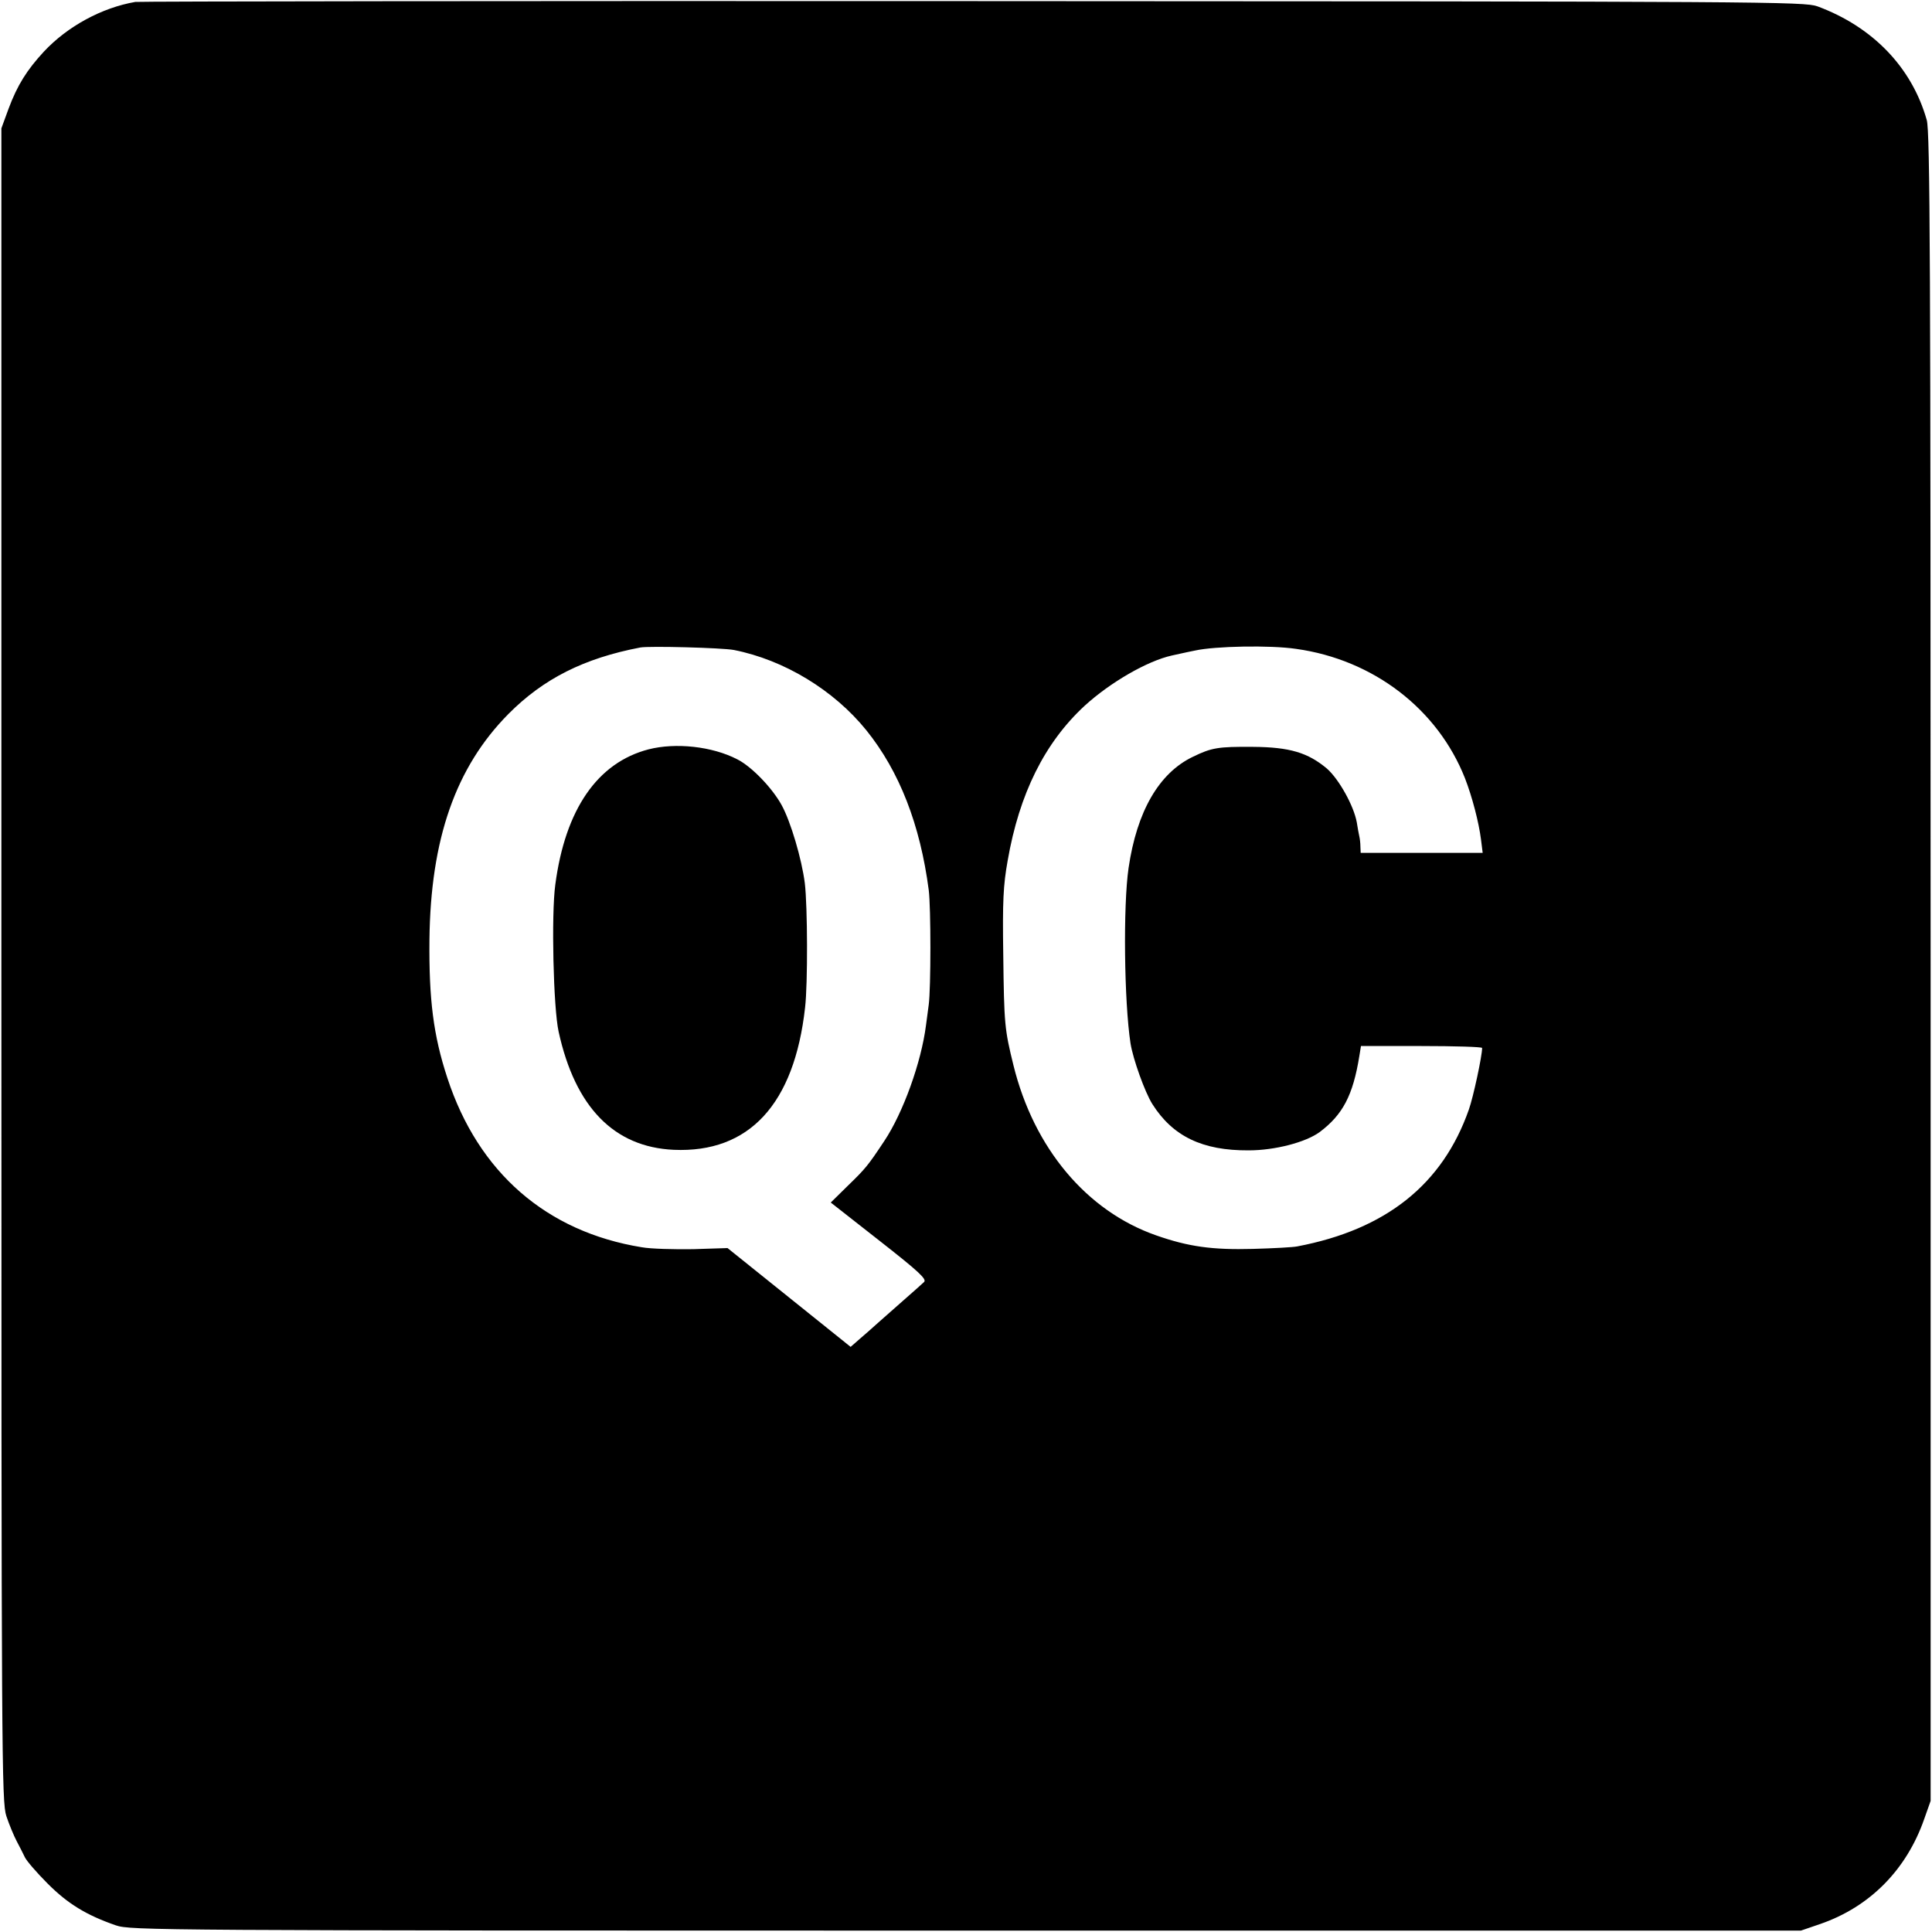
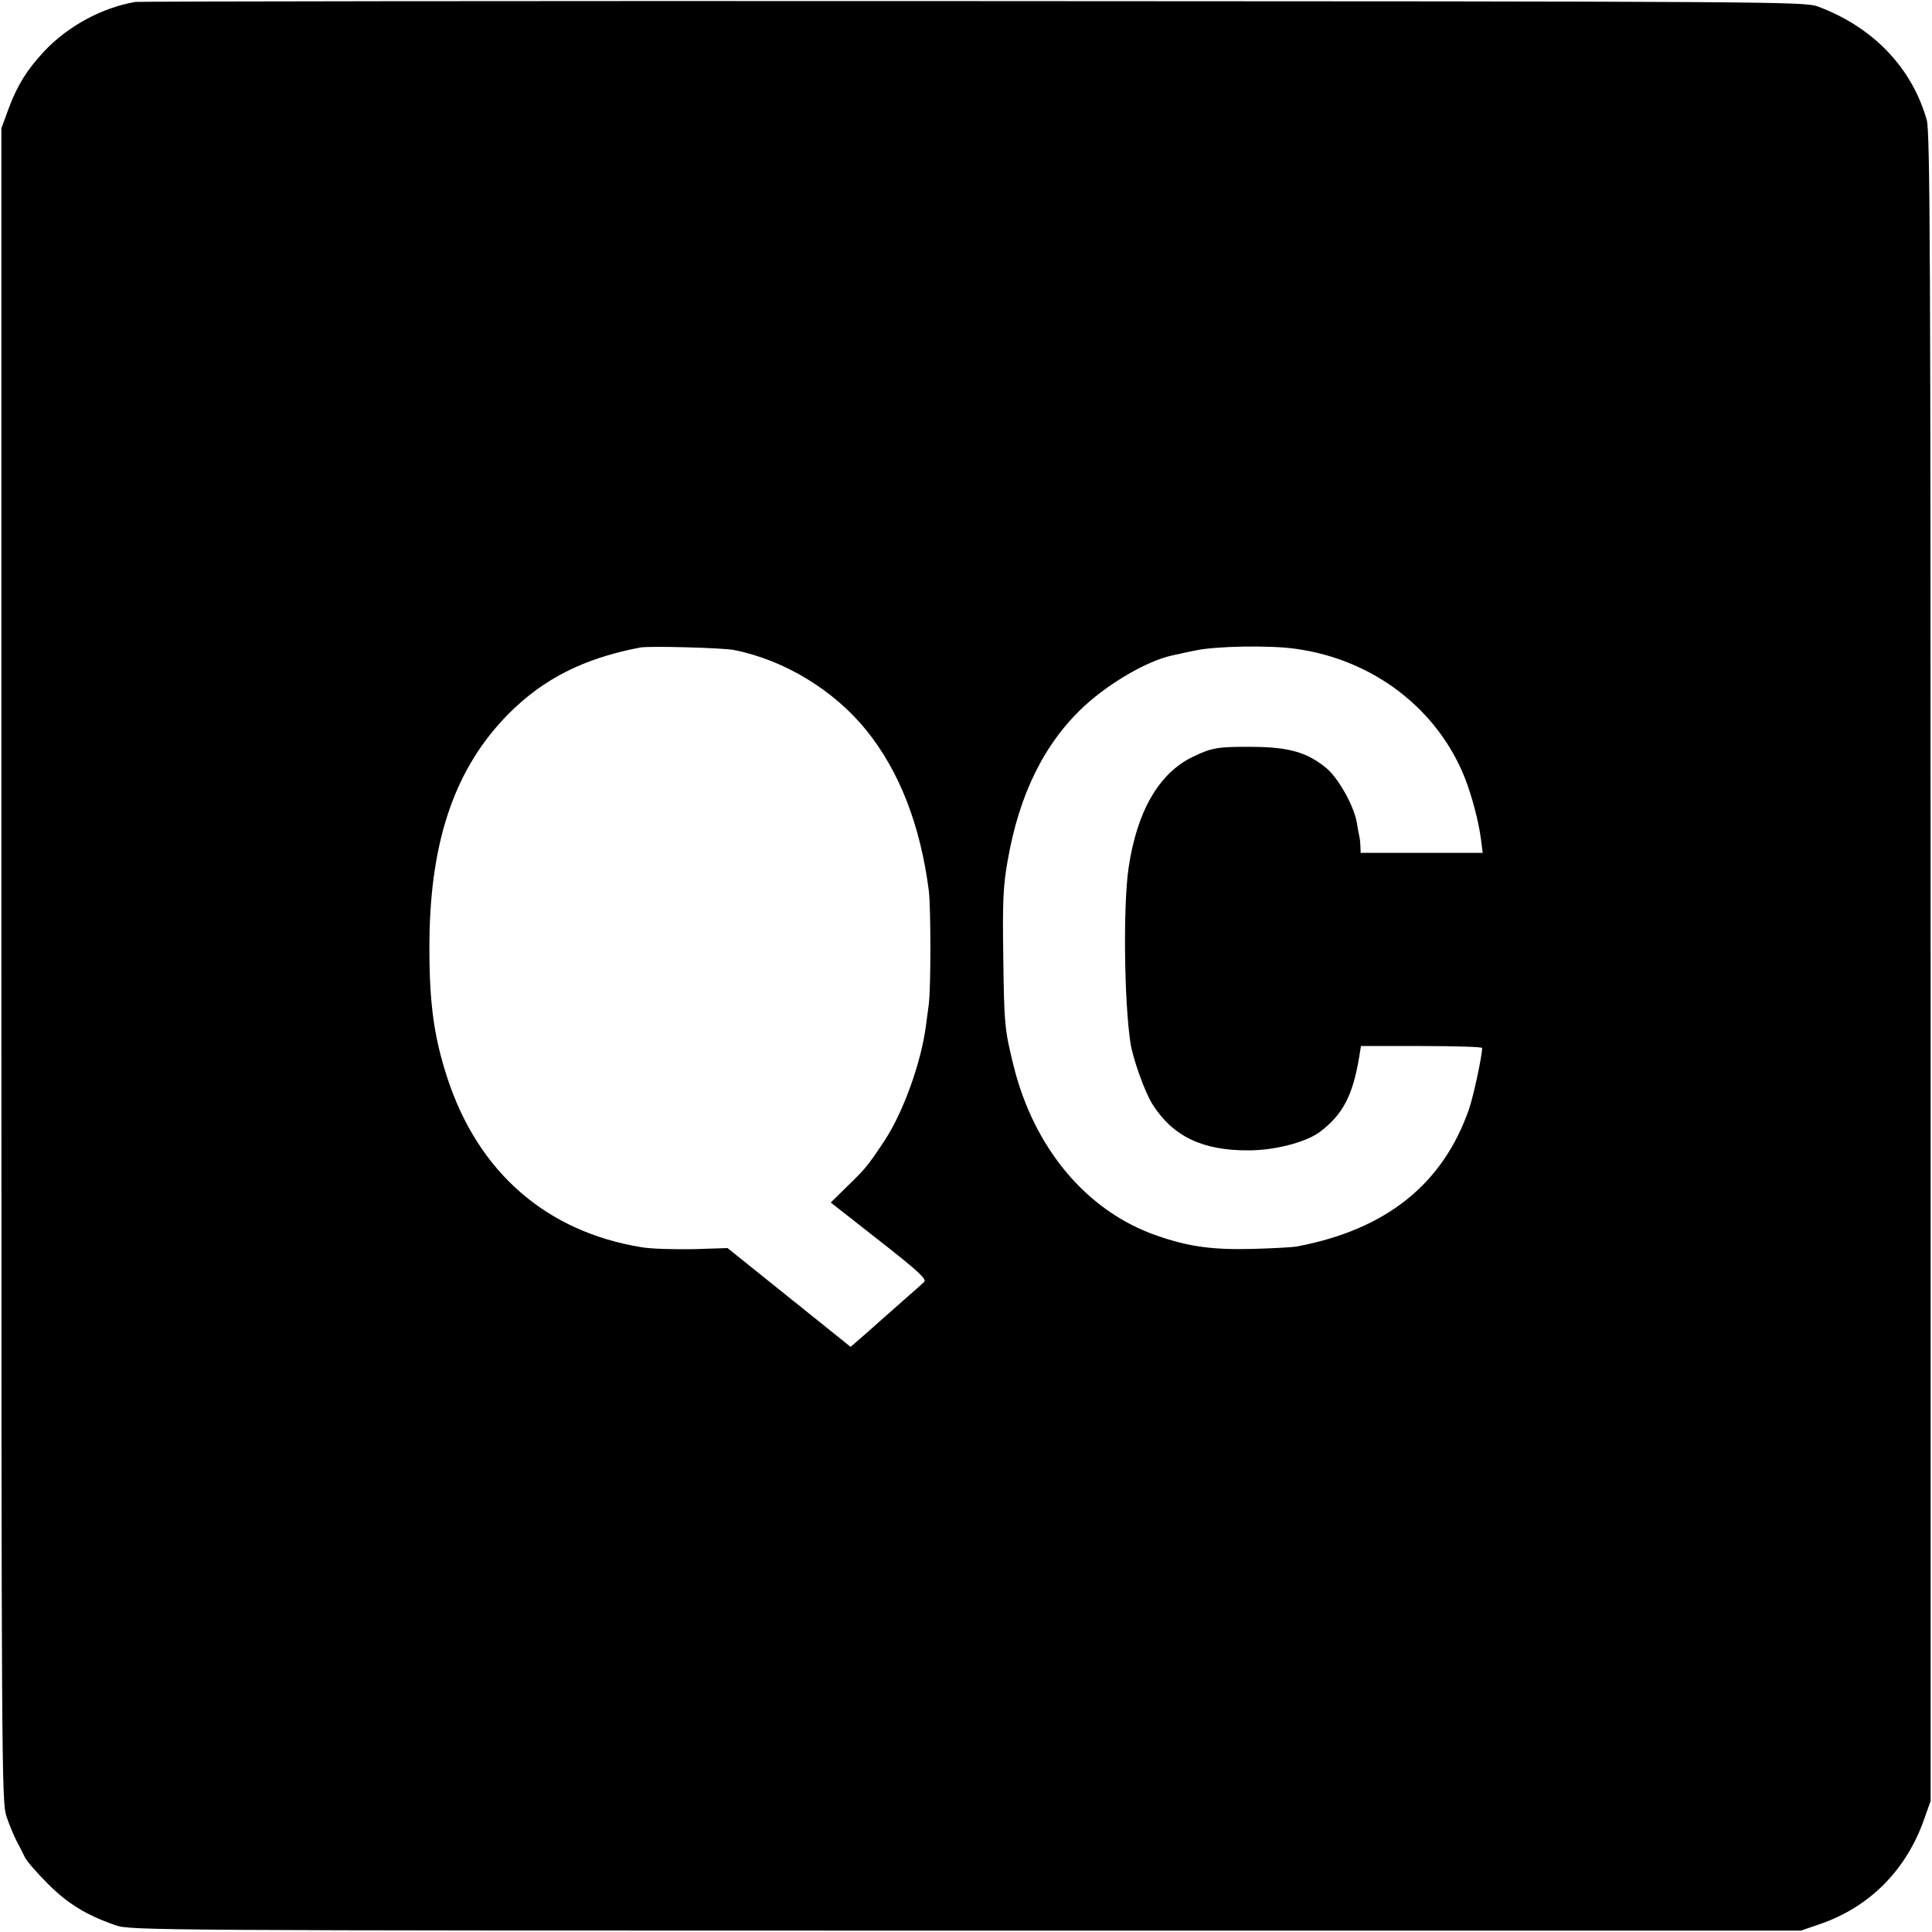
<svg xmlns="http://www.w3.org/2000/svg" version="1.0" width="700pt" height="700pt" viewBox="0 0 700 700" preserveAspectRatio="xMidYMid meet">
  <g transform="translate(0,700) scale(0.1,-0.1)" fill="#000000" stroke="none">
    <path d="M490 6993 c-121 -21 -245 -88 -331 -180 -61 -66 -96 -121 -128 -207 l-26 -71 0 -3030 c0 -2890 1 -3033 18 -3085 10 -30 27 -71 37 -90 10 -19 24 -46 30 -59 6 -13 43 -56 83 -96 73 -73 140 -114 247 -151 53 -18 140 -19 3080 -19 l3025 0 70 24 c180 62 313 197 377 381 l23 65 0 3020 c0 2568 -2 3027 -14 3070 -54 191 -196 338 -396 412 -48 17 -170 18 -3060 19 -1655 1 -3021 -1 -3035 -3z m2169 -2348 c182 -36 362 -145 480 -291 120 -149 195 -342 226 -579 8 -63 8 -355 0 -415 -3 -25 -8 -58 -10 -75 -17 -134 -83 -317 -151 -419 -59 -89 -68 -100 -132 -162 l-62 -61 176 -138 c143 -112 173 -140 162 -150 -7 -7 -40 -36 -73 -65 -33 -29 -76 -67 -94 -83 -19 -17 -49 -44 -67 -59 l-32 -28 -223 179 -223 179 -125 -4 c-69 -1 -153 1 -186 7 -345 56 -592 271 -704 613 -51 155 -67 285 -65 501 4 365 95 625 286 818 127 128 274 202 478 241 33 6 296 -1 339 -9z m2037 4 c280 -39 513 -218 612 -469 26 -67 50 -159 58 -222 l6 -48 -221 0 -221 0 -1 23 c0 12 -2 29 -4 37 -2 8 -6 31 -9 50 -11 61 -65 157 -108 195 -69 58 -135 78 -268 79 -127 1 -150 -3 -218 -36 -123 -59 -203 -198 -233 -403 -20 -137 -16 -484 7 -635 9 -57 52 -177 79 -220 74 -117 181 -169 349 -168 95 0 206 29 257 66 84 63 121 133 144 275 l6 37 219 0 c121 0 220 -3 220 -7 0 -29 -32 -178 -48 -223 -95 -271 -300 -435 -622 -496 -14 -3 -86 -7 -160 -9 -148 -4 -234 8 -351 49 -252 88 -443 316 -517 616 -32 130 -34 148 -37 400 -3 194 0 253 16 342 42 242 134 427 279 561 92 84 226 162 316 182 11 2 48 11 84 18 72 16 272 20 366 6z" />
-     <path d="M2350 4285 c-185 -48 -302 -217 -338 -490 -15 -109 -7 -447 12 -533 60 -274 201 -418 417 -428 273 -12 437 165 476 516 10 85 9 367 -1 450 -11 87 -51 223 -84 283 -34 62 -109 140 -161 166 -91 47 -223 61 -321 36z" />
  </g>
</svg>